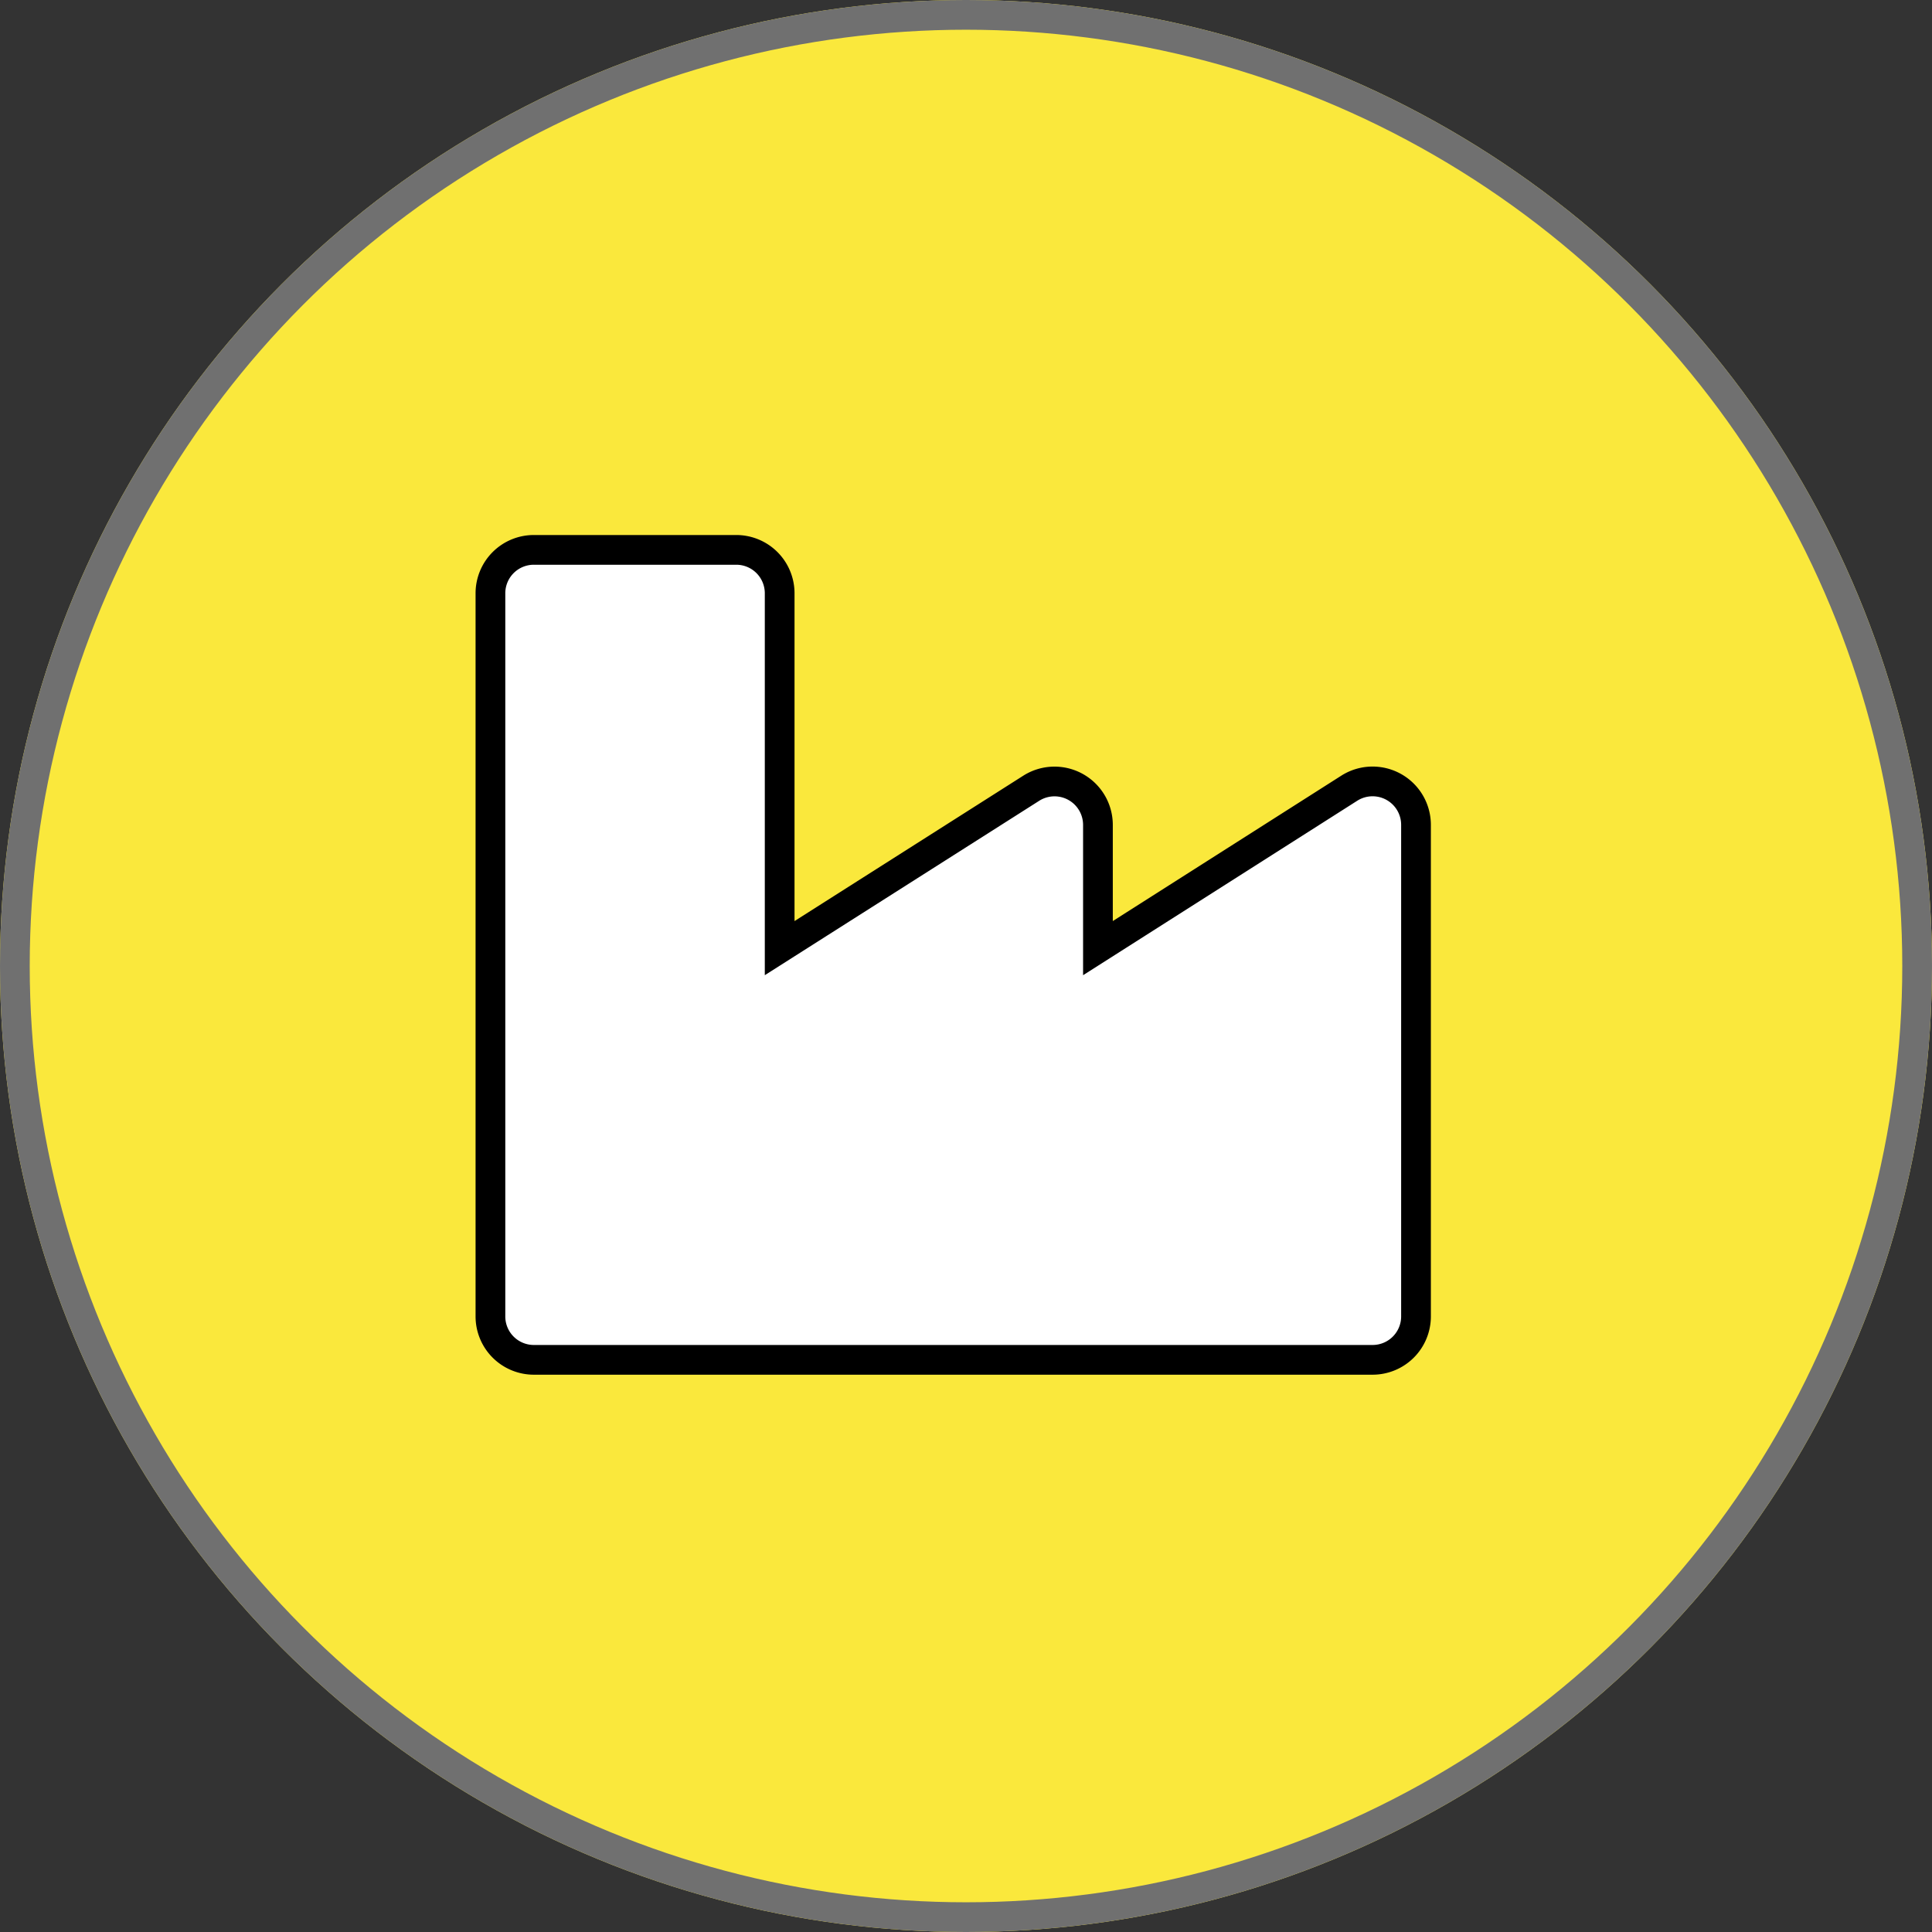
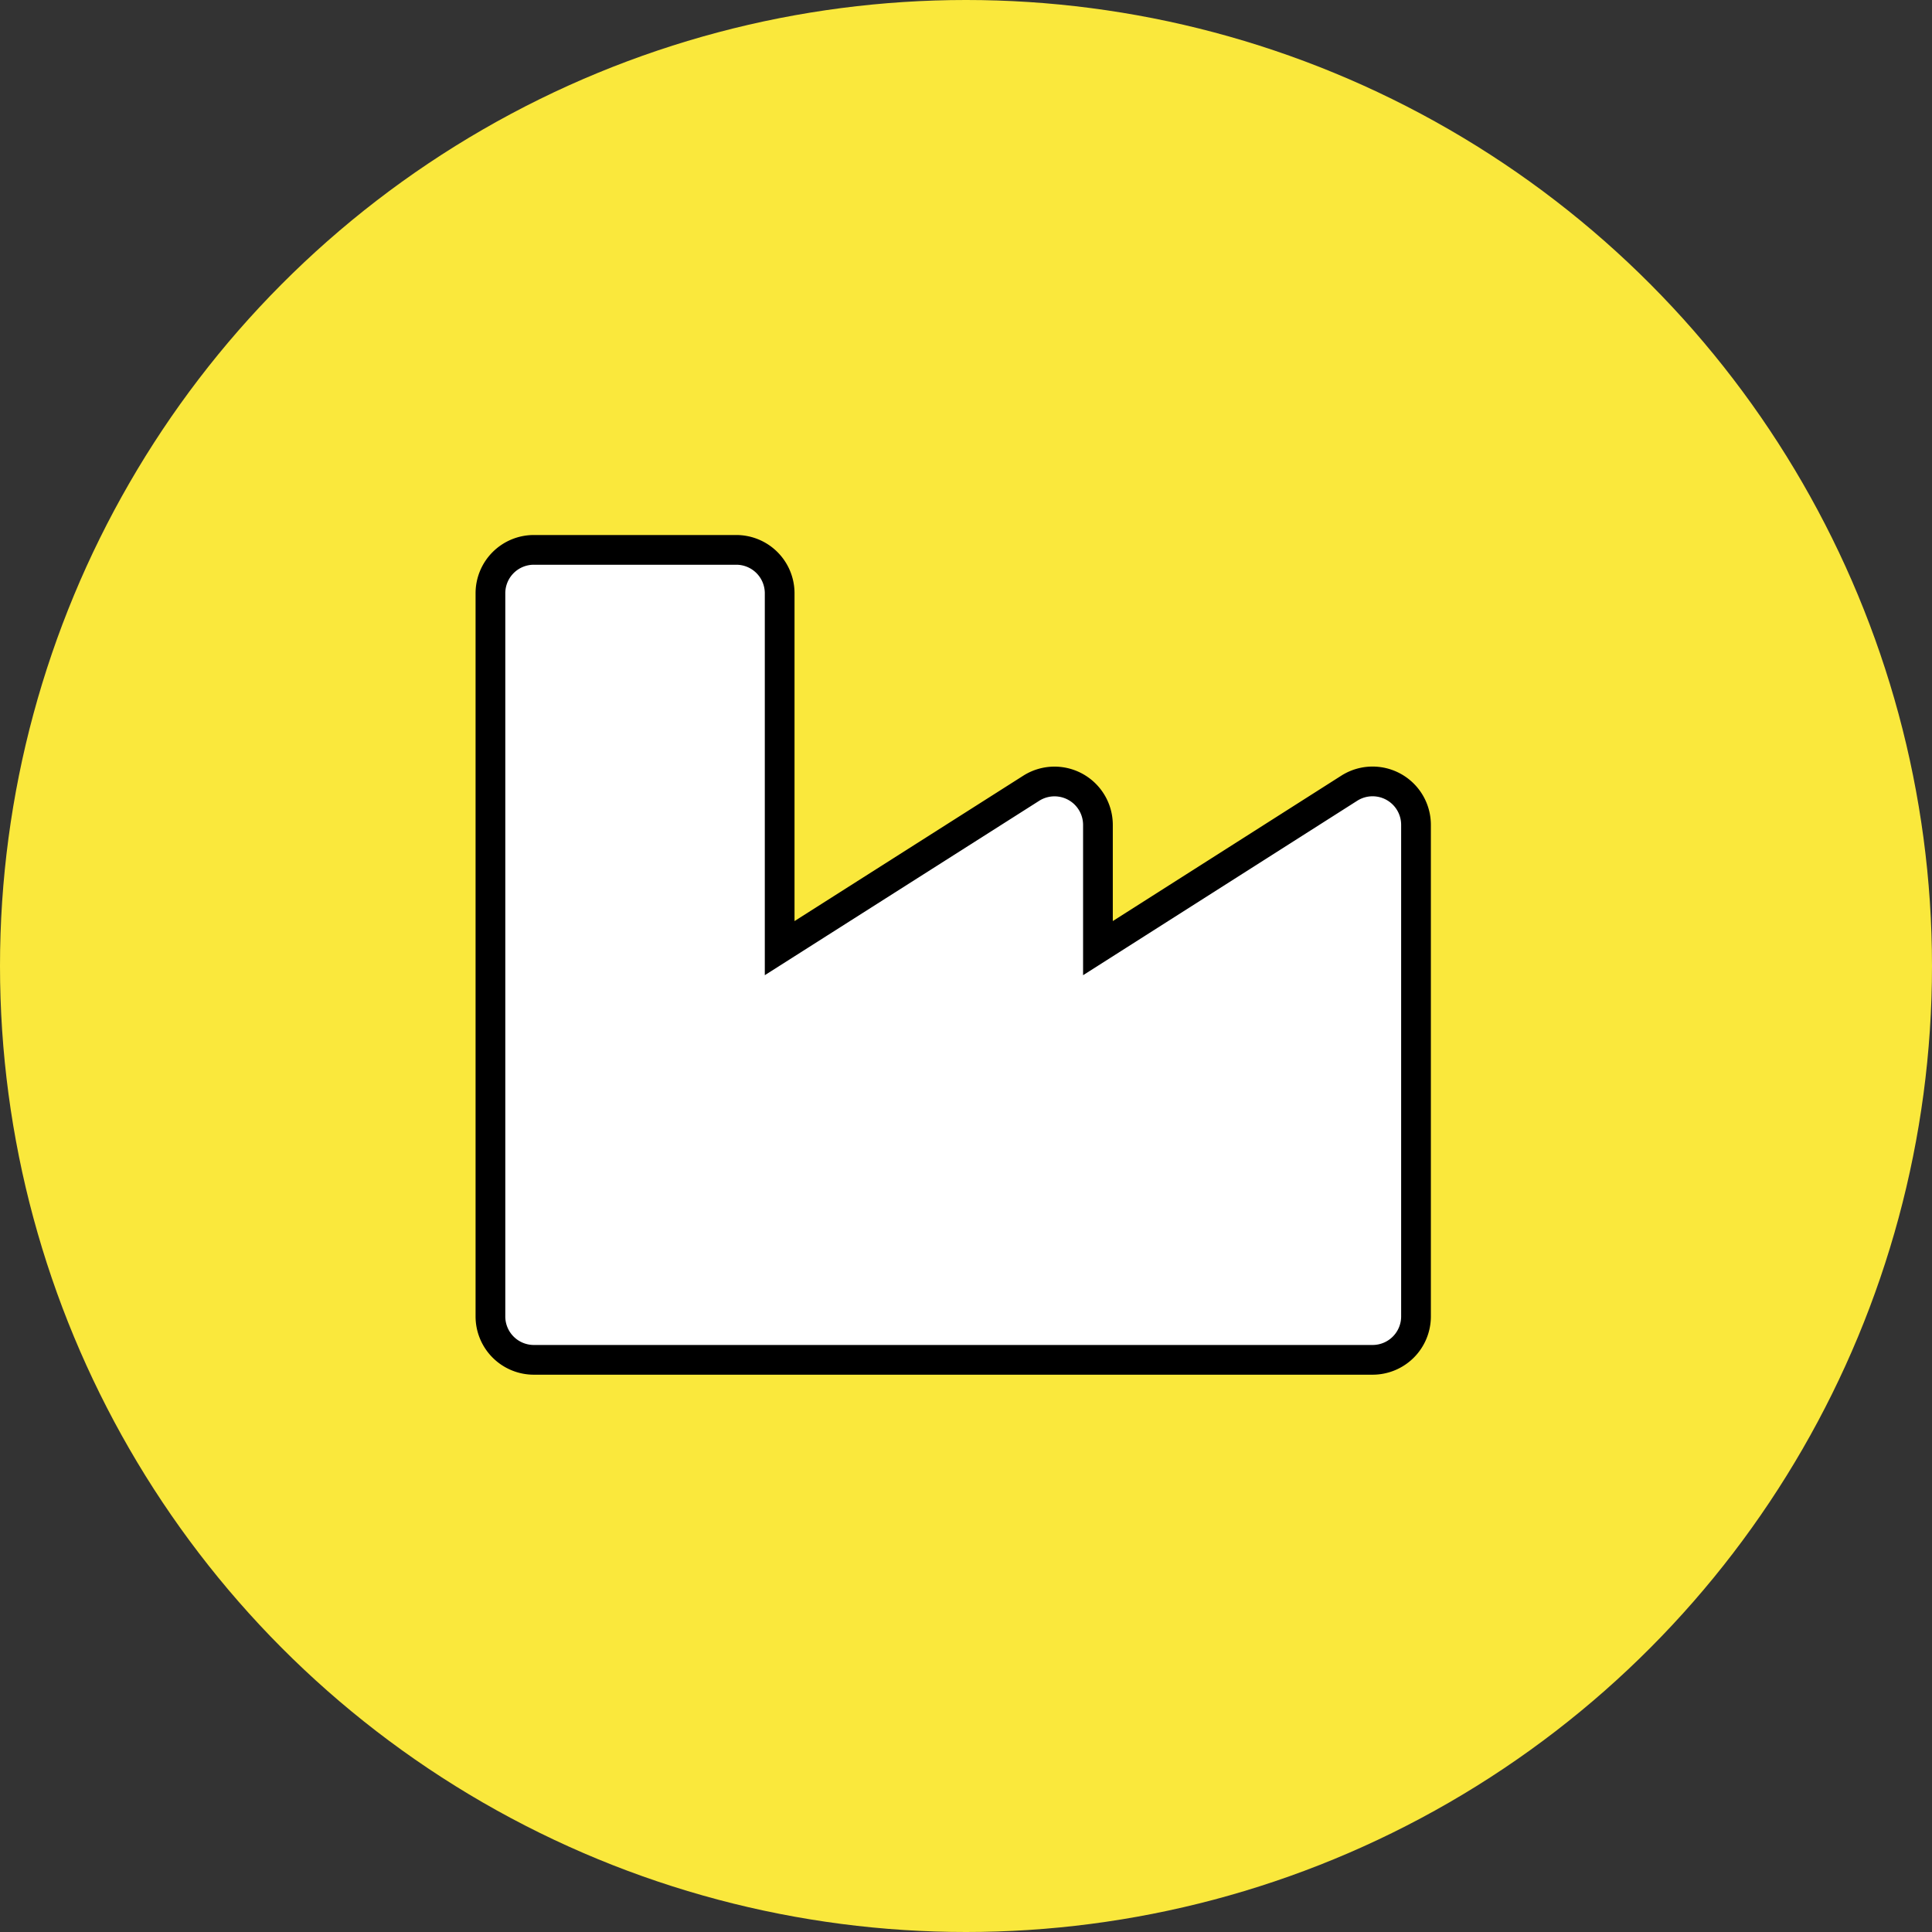
<svg xmlns="http://www.w3.org/2000/svg" width="65" height="65" viewBox="0 0 65 65">
  <rect x="0" y="0" width="65" height="65" fill="#333333" stroke="none" />
  <g id="Group_337" data-name="Group 337" transform="translate(-231 -767)">
    <g id="Ellipse_10" data-name="Ellipse 10" transform="translate(231 767)" fill="#fae83c" stroke="#707070" stroke-width="1">
      <circle cx="32.5" cy="32.5" r="32.5" stroke="none" />
-       <circle cx="32.5" cy="32.5" r="32" fill="none" />
    </g>
    <path id="Icon_awesome-industry" data-name="Icon awesome-industry" d="M28.9,10.265l-8.461,5.384V11.5a1.461,1.461,0,0,0-2.243-1.231L9.731,15.649V3.71a1.46,1.46,0,0,0-1.46-1.46H1.46A1.46,1.46,0,0,0,0,3.71V28.037A1.46,1.46,0,0,0,1.46,29.5H29.68a1.46,1.46,0,0,0,1.46-1.46V11.5A1.461,1.461,0,0,0,28.9,10.265Z" transform="translate(247.5 783.25)" fill="#fff" stroke="#000" stroke-width="1" />
  </g>
</svg>